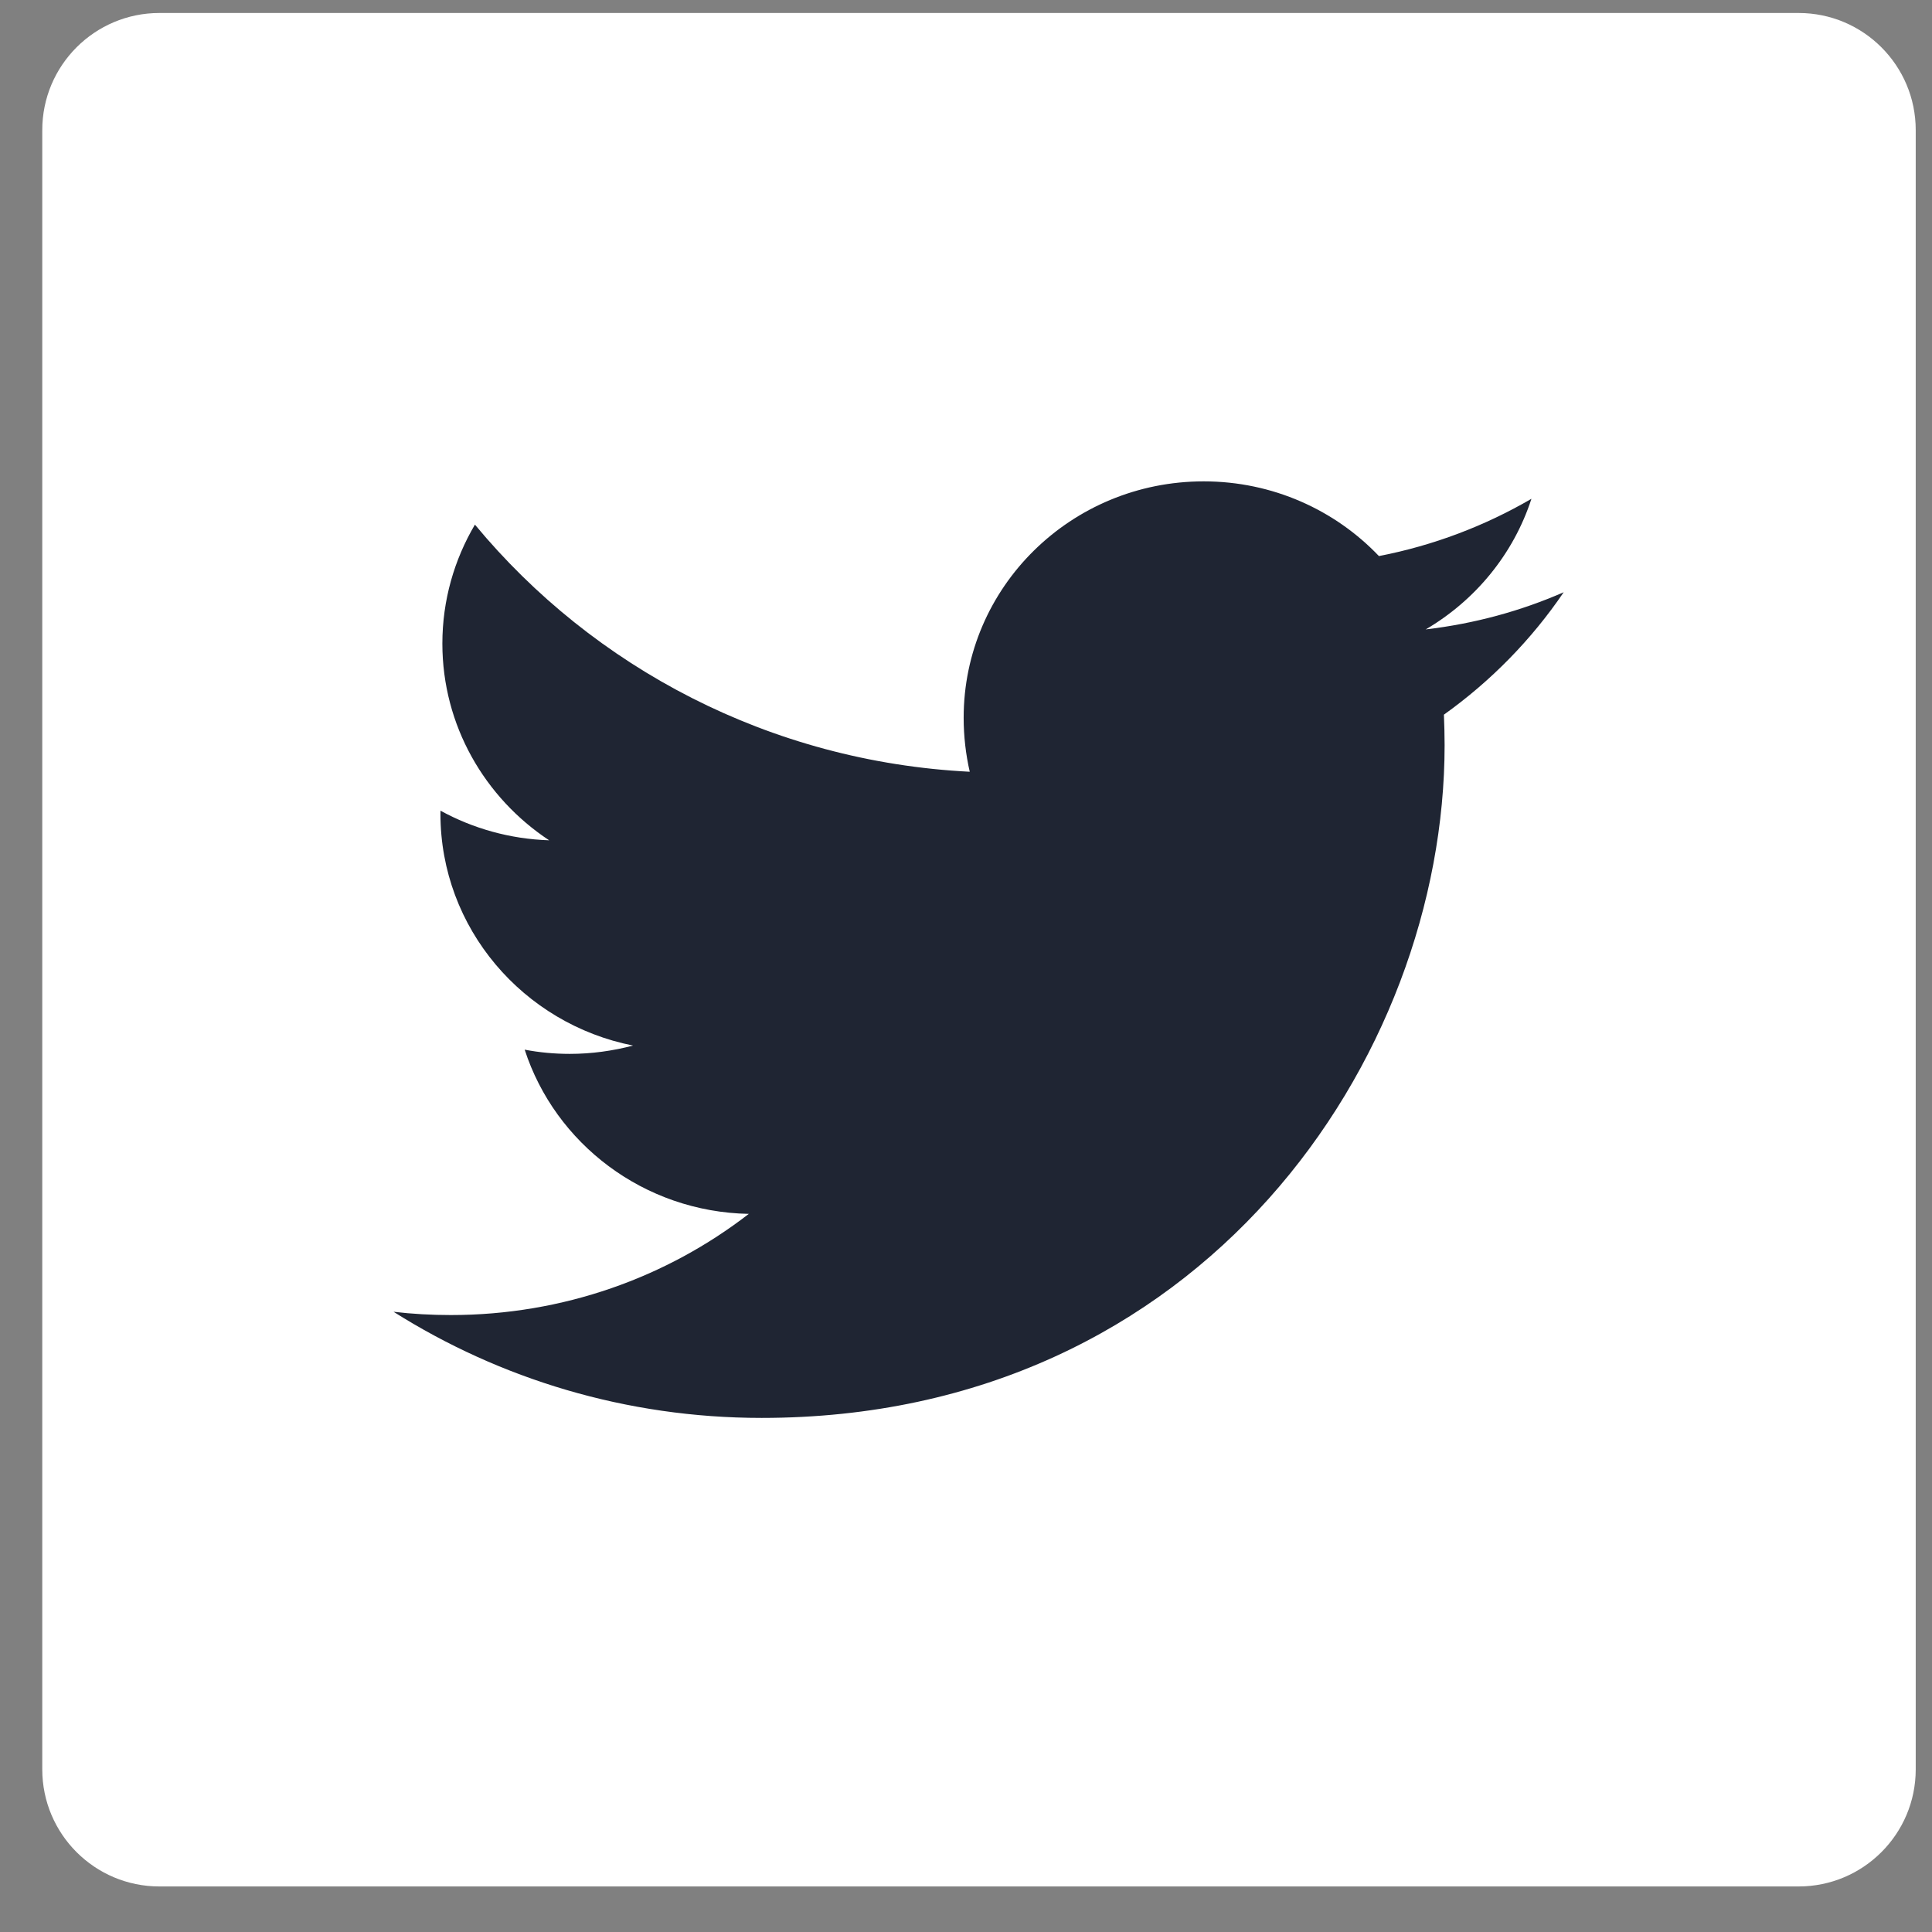
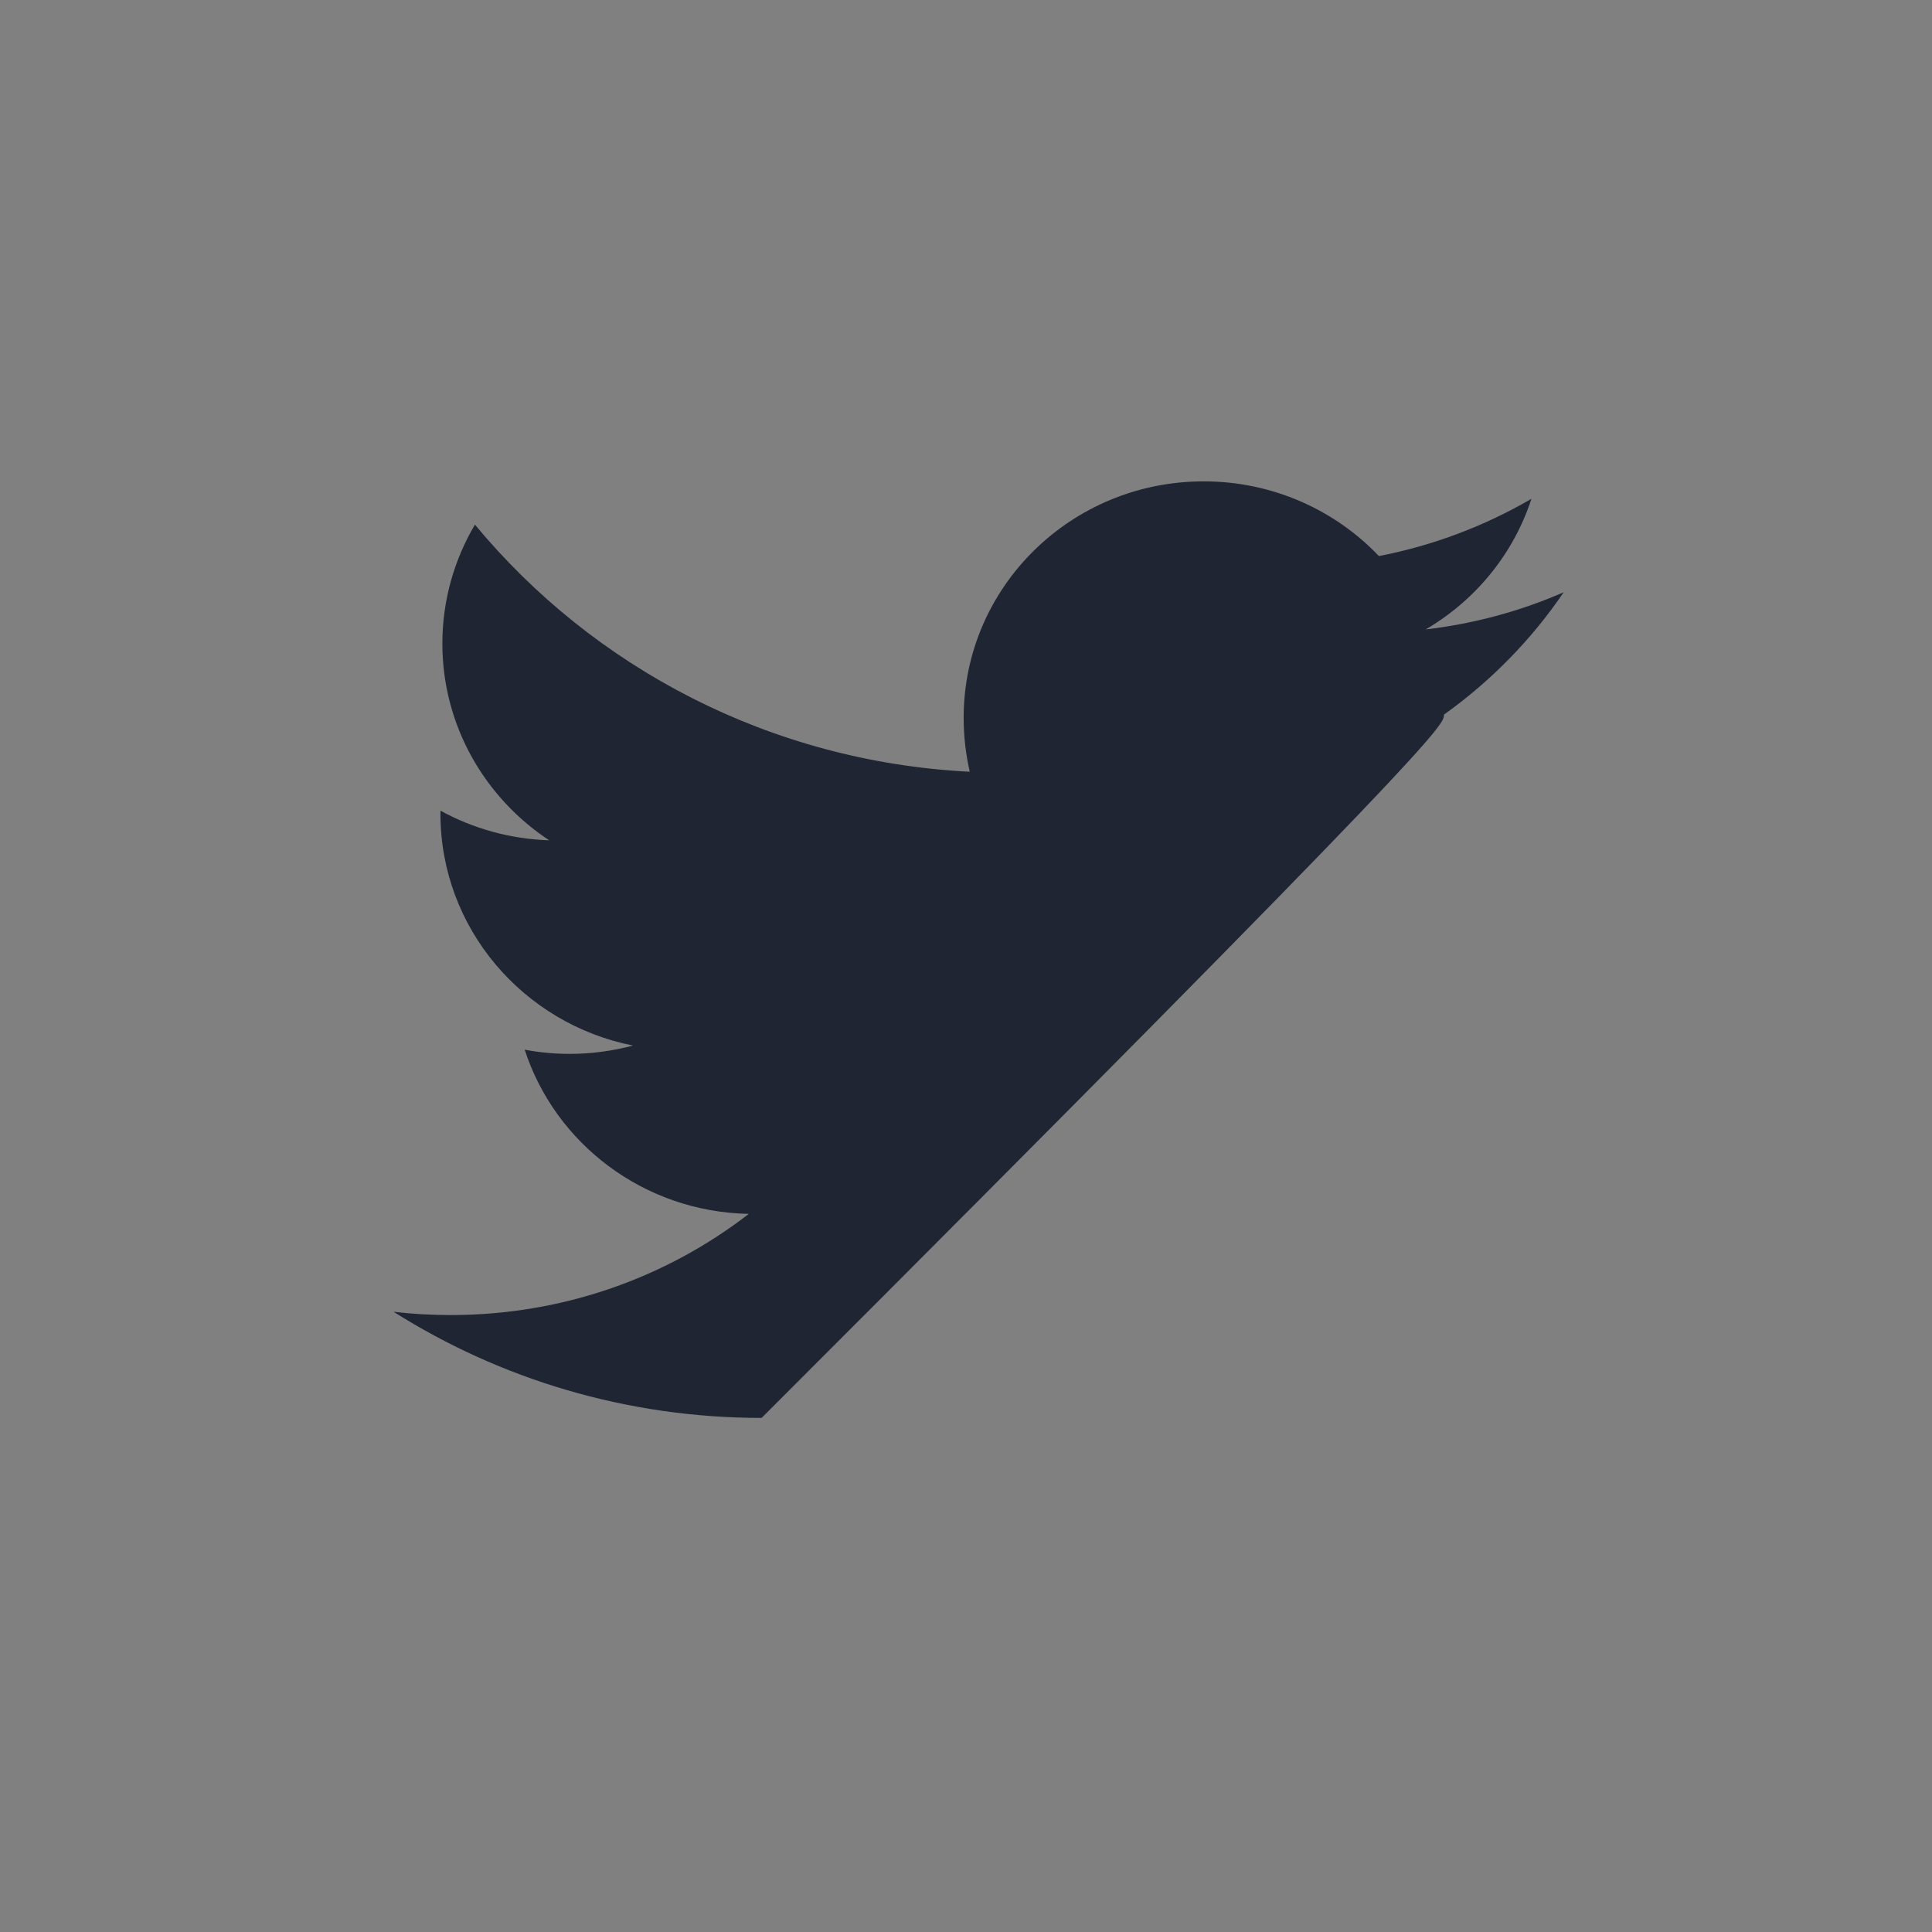
<svg xmlns="http://www.w3.org/2000/svg" width="33px" height="33px" viewBox="0 0 33 33" version="1.1">
  <rect x="0" y="0" width="33" height="33" fill="#808080" stroke="none" />
  <title>twitter</title>
  <desc>Created with Sketch.</desc>
  <defs />
  <g id="Fintual" stroke="none" stroke-width="1" fill="none" fill-rule="evenodd">
    <g id="Home-banner-1" transform="translate(-1110, -3385)" fill-rule="nonzero">
      <g id="footer" transform="translate(0, 2909)">
        <g id="columnas" transform="translate(166, 422)">
          <g id="social" transform="translate(888.603, 0)">
            <g id="content">
              <g id="twitter" transform="translate(56.119, 54.222)">
                <g id="Layer_1">
                  <g id="Group">
-                     <path d="M32,30 C32,31.104 31.104,32 30,32 L2,32 C0.896,32 0,31.104 0,30 L0,2 C0,0.896 0.896,0 2,0 L30,0 C31.104,0 32,0.896 32,2 L32,30 Z" id="Shape" fill="#FFFFFF" />
-                     <path d="M25.987,9.894 C25.251,10.216 24.462,10.431 23.63,10.529 C24.48,10.031 25.13,9.24 25.436,8.298 C24.644,8.759 23.766,9.095 22.831,9.276 C22.083,8.491 21.017,8 19.838,8 C17.572,8 15.738,9.807 15.738,12.038 C15.738,12.352 15.774,12.663 15.842,12.96 C12.435,12.788 9.413,11.181 7.39,8.739 C7.038,9.336 6.834,10.029 6.834,10.771 C6.834,12.17 7.56,13.406 8.658,14.131 C7.987,14.109 7.354,13.928 6.802,13.625 C6.801,13.642 6.801,13.659 6.801,13.677 C6.801,15.632 8.215,17.266 10.091,17.637 C9.748,17.727 9.386,17.779 9.01,17.779 C8.746,17.779 8.49,17.755 8.24,17.707 C8.76,19.311 10.274,20.478 12.068,20.512 C10.67,21.594 8.9,22.24 6.979,22.24 C6.649,22.24 6.321,22.222 6,22.184 C7.814,23.329 9.971,23.997 12.287,23.997 C19.828,23.997 23.953,17.843 23.953,12.506 C23.953,12.333 23.948,12.156 23.941,11.985 C24.741,11.414 25.438,10.703 25.987,9.894 Z" id="Shape" fill="#1F2533" />
+                     <path d="M25.987,9.894 C25.251,10.216 24.462,10.431 23.63,10.529 C24.48,10.031 25.13,9.24 25.436,8.298 C24.644,8.759 23.766,9.095 22.831,9.276 C22.083,8.491 21.017,8 19.838,8 C17.572,8 15.738,9.807 15.738,12.038 C15.738,12.352 15.774,12.663 15.842,12.96 C12.435,12.788 9.413,11.181 7.39,8.739 C7.038,9.336 6.834,10.029 6.834,10.771 C6.834,12.17 7.56,13.406 8.658,14.131 C7.987,14.109 7.354,13.928 6.802,13.625 C6.801,13.642 6.801,13.659 6.801,13.677 C6.801,15.632 8.215,17.266 10.091,17.637 C9.748,17.727 9.386,17.779 9.01,17.779 C8.746,17.779 8.49,17.755 8.24,17.707 C8.76,19.311 10.274,20.478 12.068,20.512 C10.67,21.594 8.9,22.24 6.979,22.24 C6.649,22.24 6.321,22.222 6,22.184 C7.814,23.329 9.971,23.997 12.287,23.997 C23.953,12.333 23.948,12.156 23.941,11.985 C24.741,11.414 25.438,10.703 25.987,9.894 Z" id="Shape" fill="#1F2533" />
                  </g>
                </g>
              </g>
            </g>
          </g>
        </g>
      </g>
    </g>
  </g>
</svg>